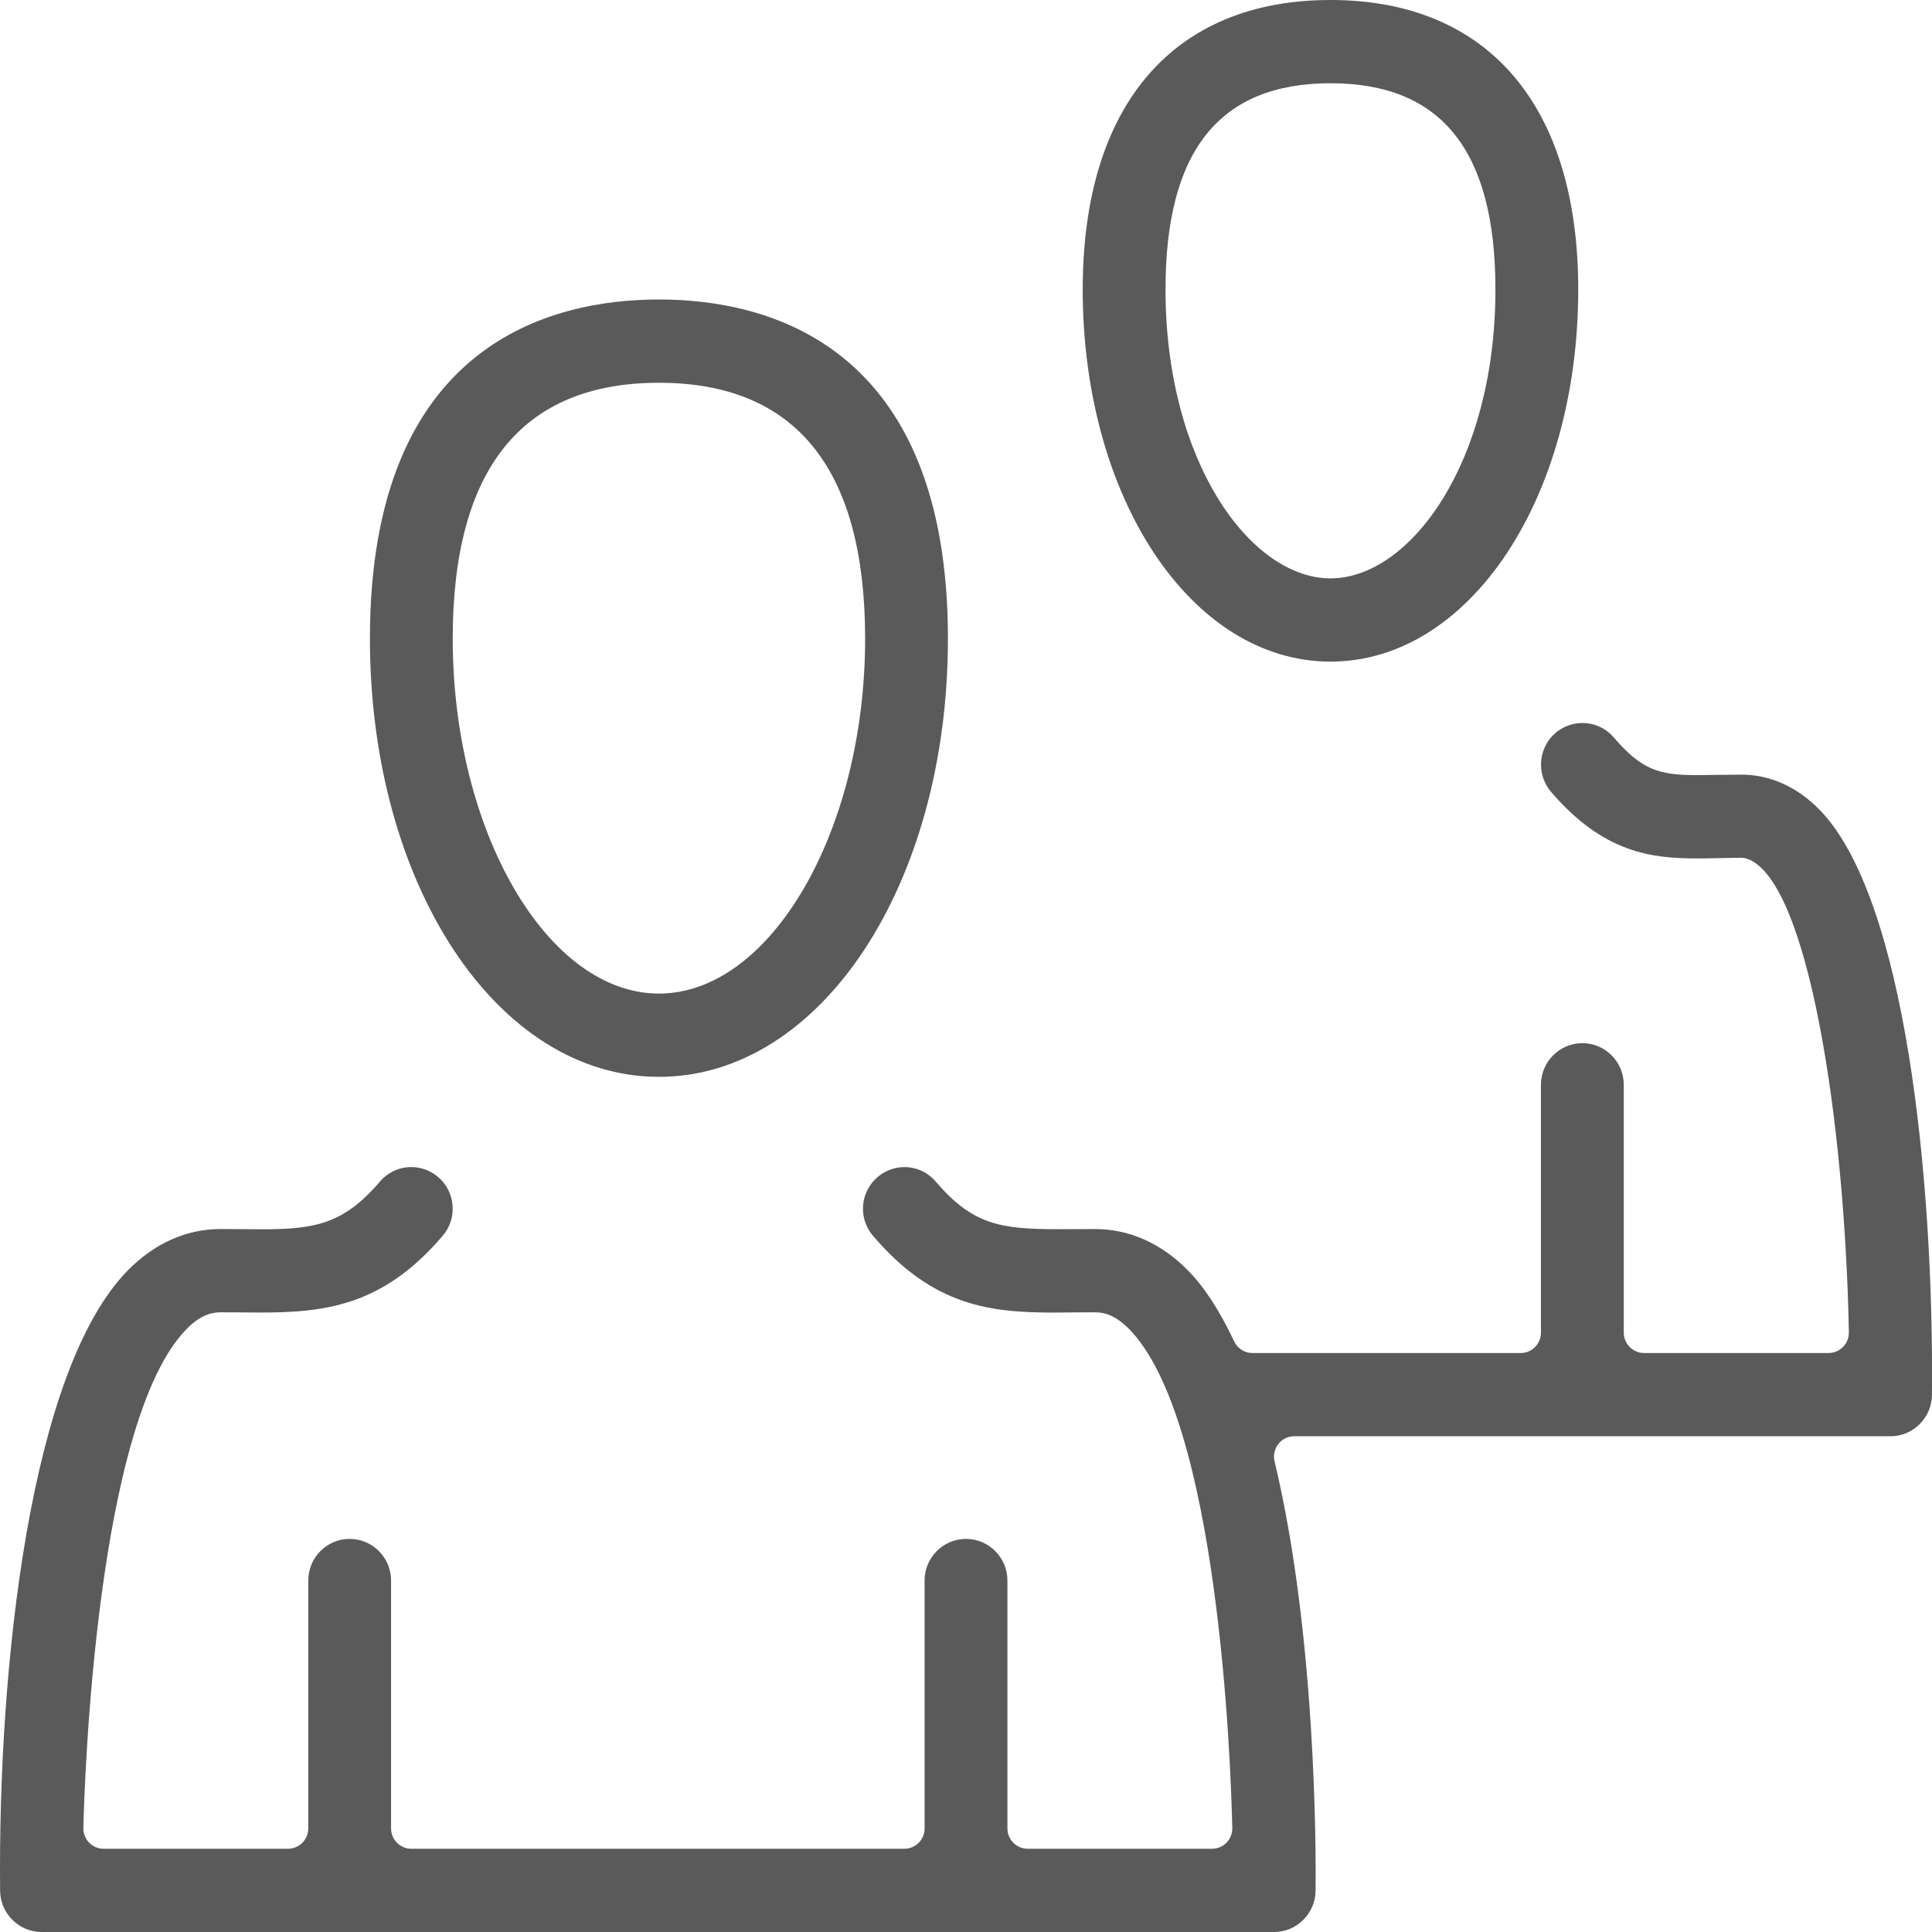
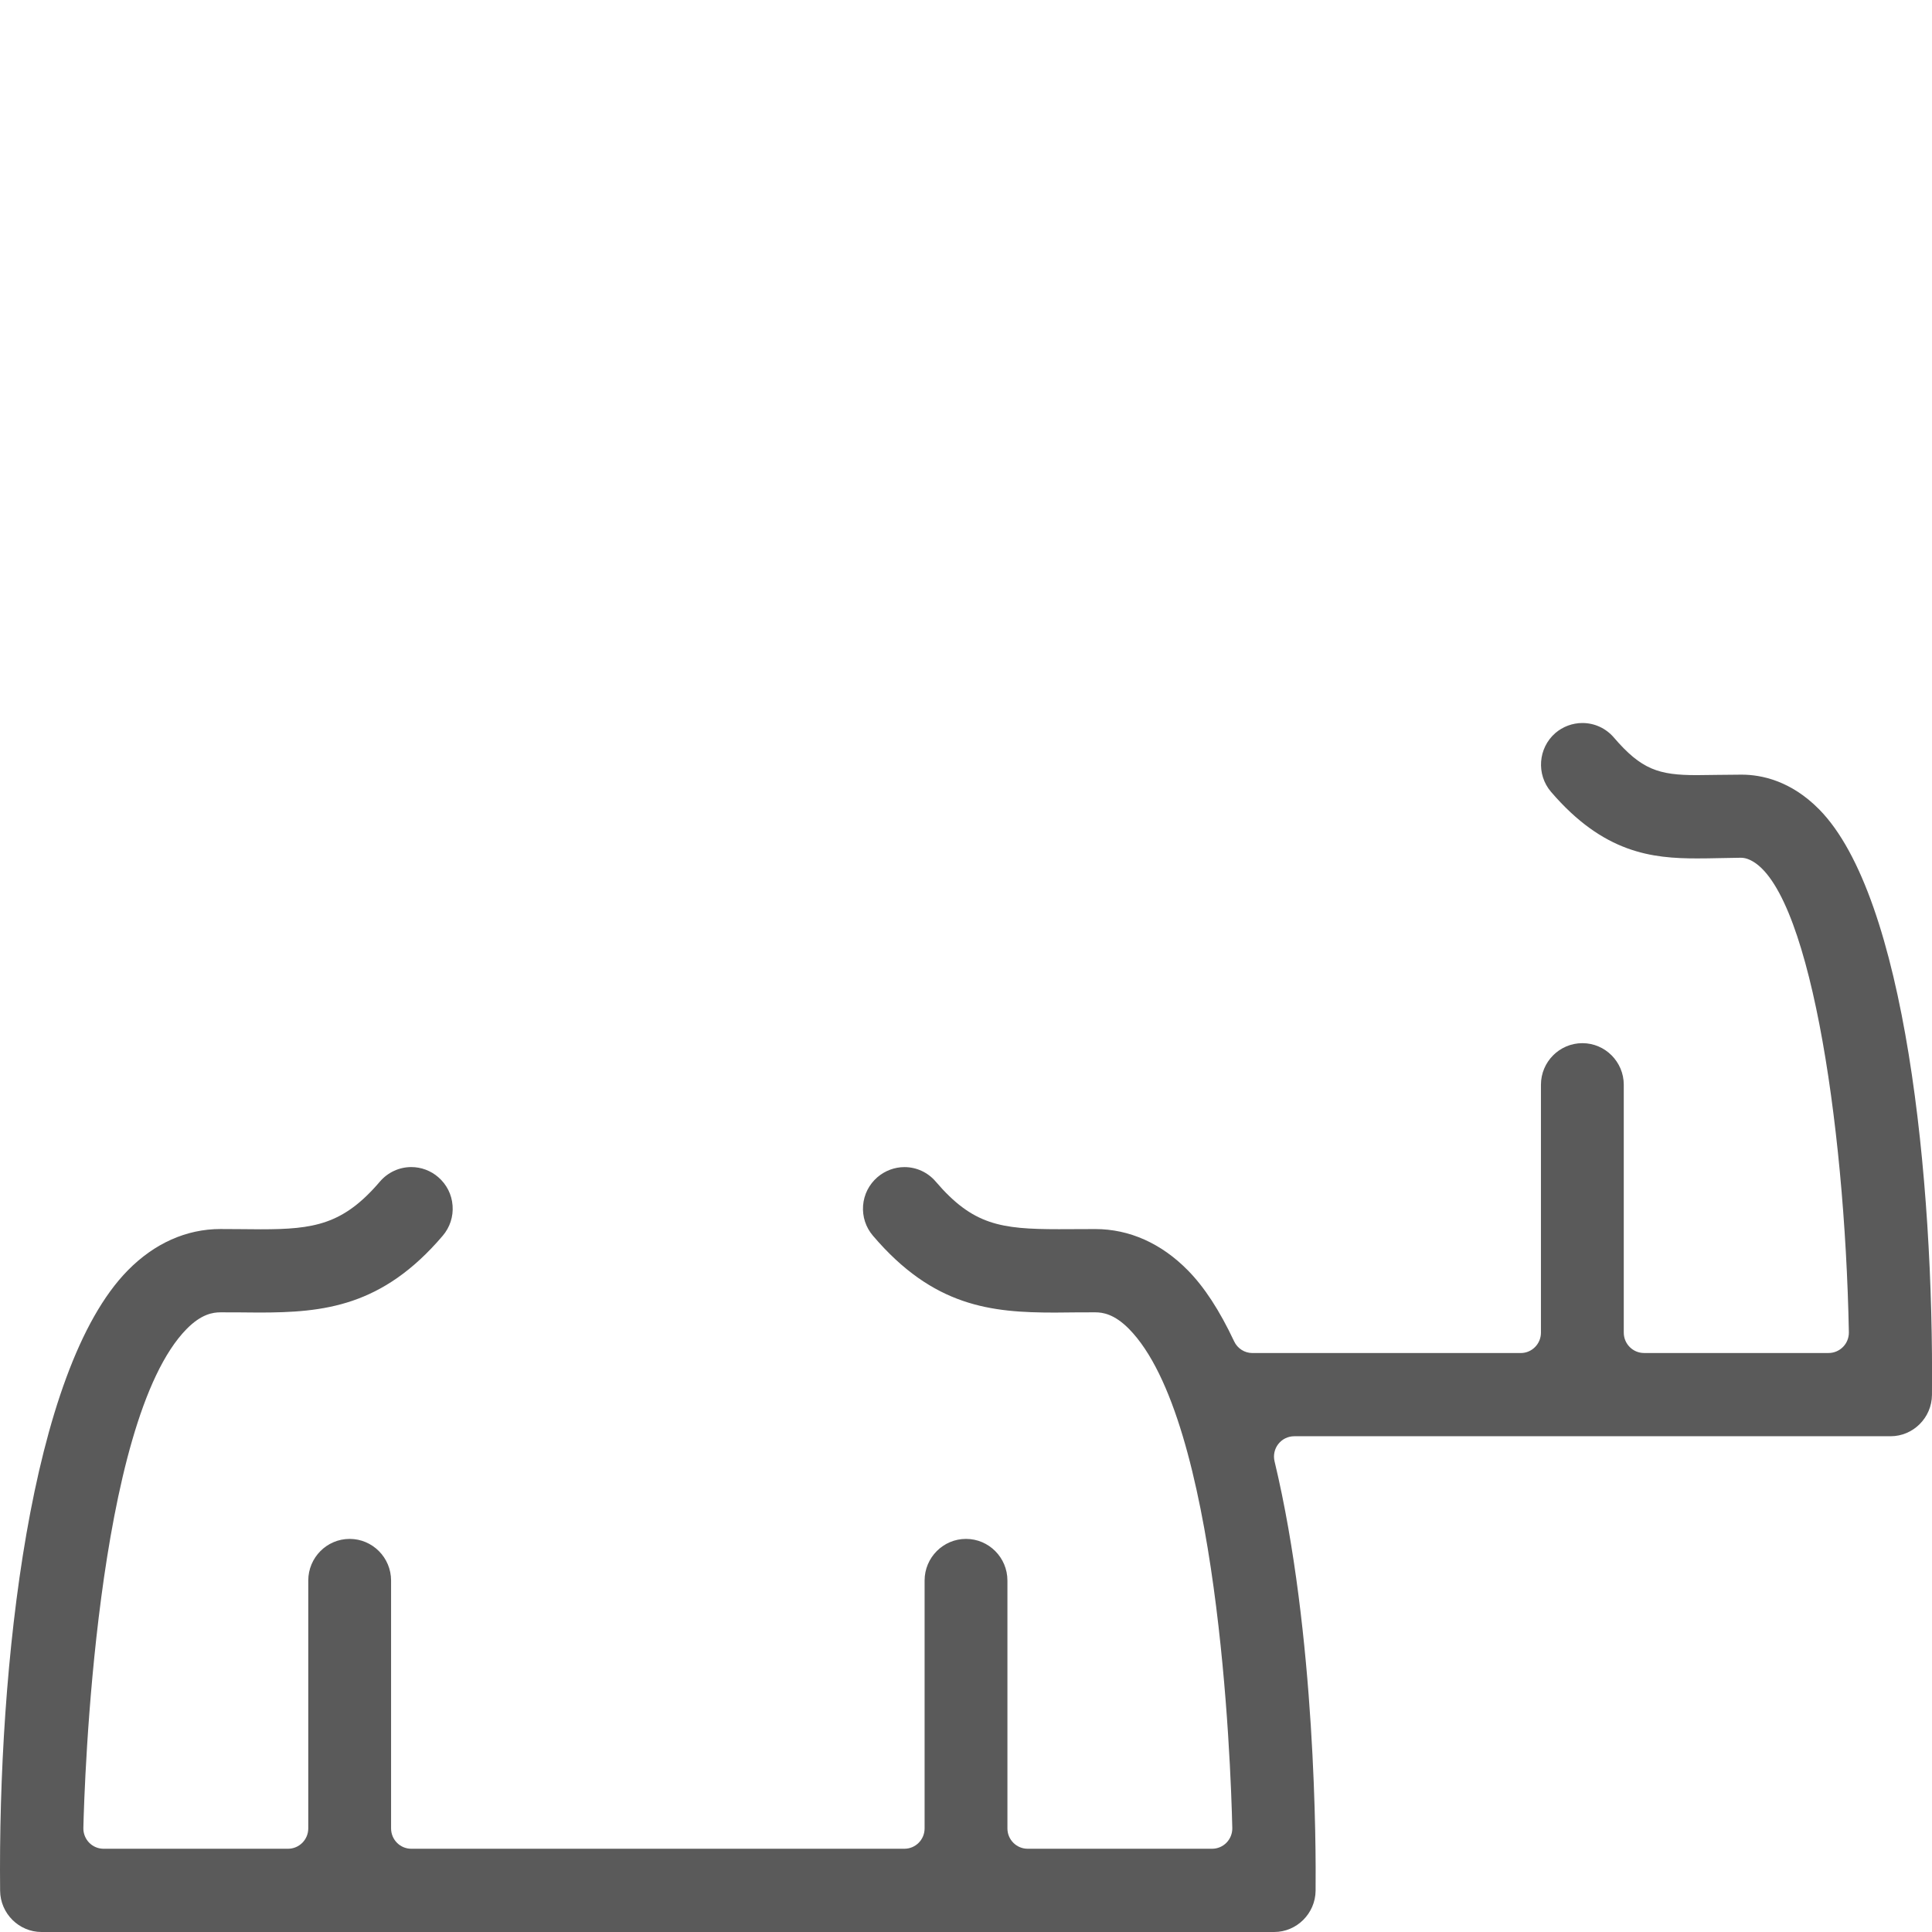
<svg xmlns="http://www.w3.org/2000/svg" version="1.1" id="Vrstva_1" x="0px" y="0px" width="100" height="100" viewBox="0 0 100 100" enable-background="new 0 0 100 100" xml:space="preserve">
  <g>
    <g>
      <g>
-         <path fill="#5A5A5A" d="M34.106,55.737c-8.387,0-14.959-9.965-14.959-22.682c0-15.273,9.373-17.554,14.959-17.554     s14.959,2.281,14.959,17.554C49.065,45.772,42.496,55.737,34.106,55.737z M34.106,19.812c-7.083,0-10.673,4.456-10.673,13.244     c0,9.958,4.887,18.371,10.673,18.371s10.673-8.414,10.673-18.371C44.779,24.268,41.188,19.812,34.106,19.812z" />
-       </g>
+         </g>
    </g>
    <g>
      <g>
-         <path fill="#5A5A5A" d="M68.867,34.245c-7.191,0-12.826-8.46-12.826-19.261C56.041,5.462,60.715,0,68.867,0     c8.147,0,12.822,5.462,12.822,14.984C81.689,25.785,76.057,34.245,68.867,34.245z M68.867,4.309c-5.746,0-8.54,3.492-8.54,10.675     c0,8.943,4.416,14.952,8.54,14.952c4.122,0,8.536-6.008,8.536-14.952C77.403,7.801,74.611,4.309,68.867,4.309z" />
-       </g>
+         </g>
    </g>
    <g>
      <g>
        <path fill="#5A5A5A" d="M2.148,100c-1.167,0-2.131-0.959-2.142-2.135C-0.111,86.271,1.549,70.9,6.618,65.752     c1.376-1.398,3.032-2.138,4.792-2.138l0.943,0.005c0.408,0.004,0.792,0.009,1.147,0.009c2.756,0,4.264-0.244,6.161-2.466     c0.409-0.479,1.001-0.755,1.627-0.755c0.51,0,1.005,0.184,1.394,0.52c0.437,0.377,0.701,0.898,0.743,1.472     c0.044,0.572-0.138,1.127-0.51,1.563c-3.129,3.675-6.164,3.975-9.52,3.975c-0.353,0-0.708-0.005-1.065-0.009l-0.917-0.002     c-0.391,0-0.992,0.089-1.751,0.86c-4.716,4.792-5.296,23.688-5.347,25.826c-0.007,0.284,0.102,0.56,0.297,0.762     c0.197,0.204,0.468,0.317,0.75,0.317h9.546c0.577,0,1.048-0.471,1.048-1.053v-12.83c0-1.188,0.961-2.155,2.142-2.155     s2.144,0.968,2.144,2.155v12.83c0,0.582,0.468,1.053,1.045,1.053H46.81c0.58,0,1.047-0.471,1.047-1.053v-12.83     c0-1.188,0.962-2.155,2.143-2.155c1.183,0,2.144,0.968,2.144,2.155v12.83c0,0.582,0.469,1.053,1.048,1.053h9.546     c0.281,0,0.55-0.113,0.748-0.317c0.197-0.202,0.304-0.478,0.297-0.76c-0.08-3.488-0.719-21.134-5.347-25.83     c-0.759-0.77-1.36-0.858-1.746-0.858l-0.915,0.002c-0.401,0.007-0.788,0.011-1.174,0.011c-3.298,0-6.283-0.3-9.415-3.975     c-0.375-0.438-0.555-0.992-0.513-1.564c0.044-0.573,0.309-1.095,0.744-1.47c0.391-0.335,0.888-0.521,1.398-0.521     c0.624,0,1.214,0.275,1.62,0.752c1.918,2.24,3.343,2.462,6.372,2.462c0.296,0,1.887-0.007,1.887-0.007     c1.758,0,3.416,0.739,4.79,2.138c0.854,0.867,1.638,2.068,2.395,3.675c0.173,0.369,0.542,0.604,0.945,0.604h13.888     c0.579,0,1.047-0.473,1.047-1.054V56.146c0-1.185,0.962-2.152,2.145-2.152c1.181,0,2.142,0.968,2.142,2.152v12.831     c0,0.581,0.471,1.054,1.048,1.054h9.555c0.282,0,0.551-0.115,0.748-0.317c0.197-0.199,0.304-0.473,0.3-0.757     c-0.209-10.99-2.111-23.311-5.223-24.491c-0.118-0.044-0.244-0.069-0.371-0.069l-1.139,0.02c-0.375,0.009-0.745,0.015-1.12,0.015     c-2.331,0-4.837-0.266-7.564-3.447c-0.77-0.9-0.67-2.265,0.225-3.043c0.389-0.334,0.888-0.519,1.402-0.519     c0.624,0,1.214,0.272,1.623,0.747c1.429,1.668,2.328,1.951,4.301,1.951c0.315,0,0.666-0.007,1.065-0.013l1.25-0.012     c1.016,0,2.548,0.311,4.013,1.796c4.472,4.536,5.941,19.165,5.839,30.312c-0.011,1.179-0.972,2.136-2.142,2.136H66.989     c-0.321,0-0.626,0.148-0.823,0.401c-0.199,0.253-0.271,0.586-0.195,0.899c2.146,8.941,2.145,20.084,2.124,22.226     C68.082,99.041,67.12,100,65.951,100H2.148z" />
      </g>
    </g>
  </g>
</svg>